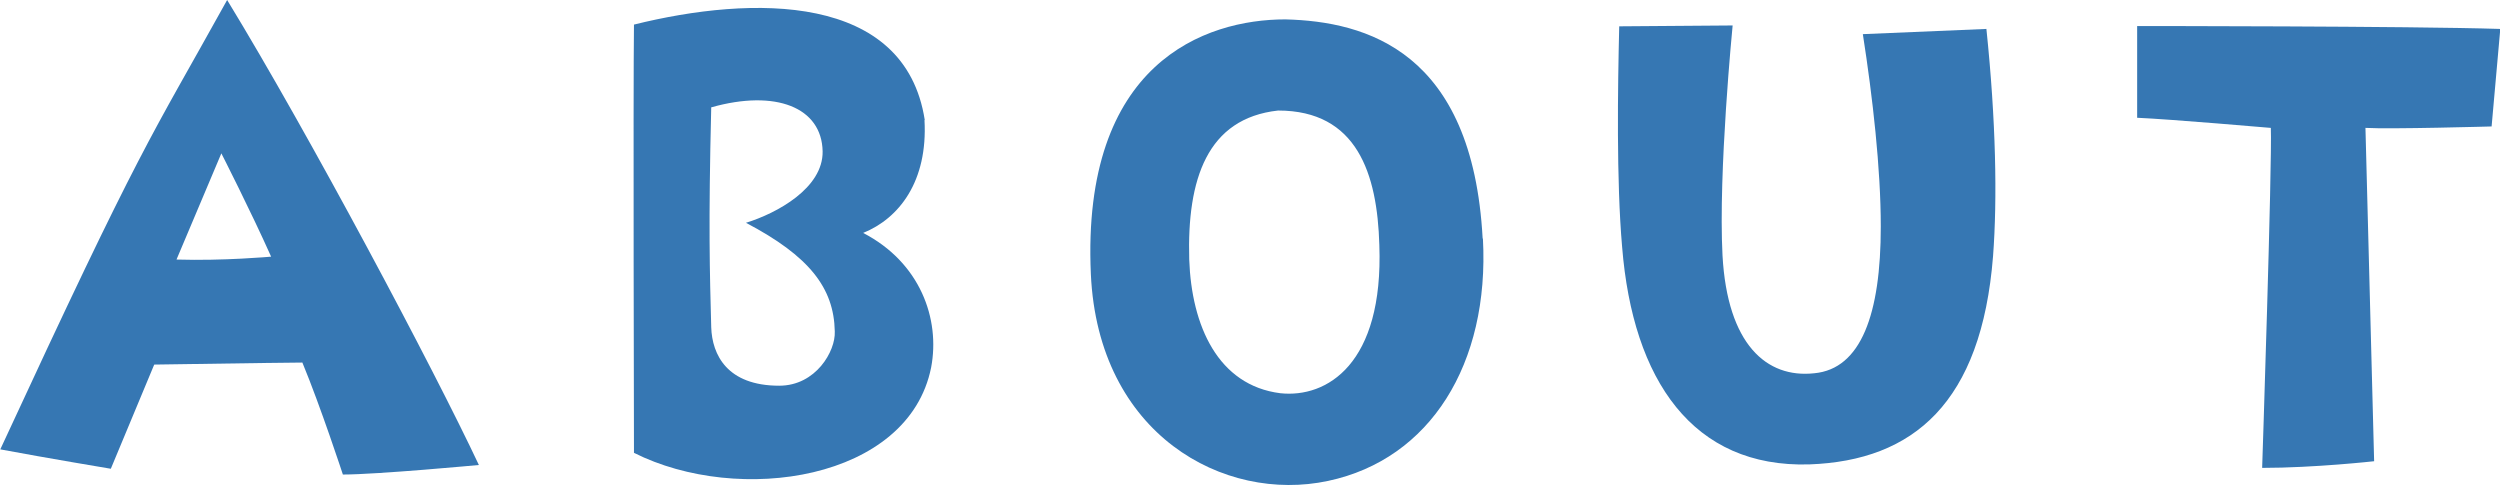
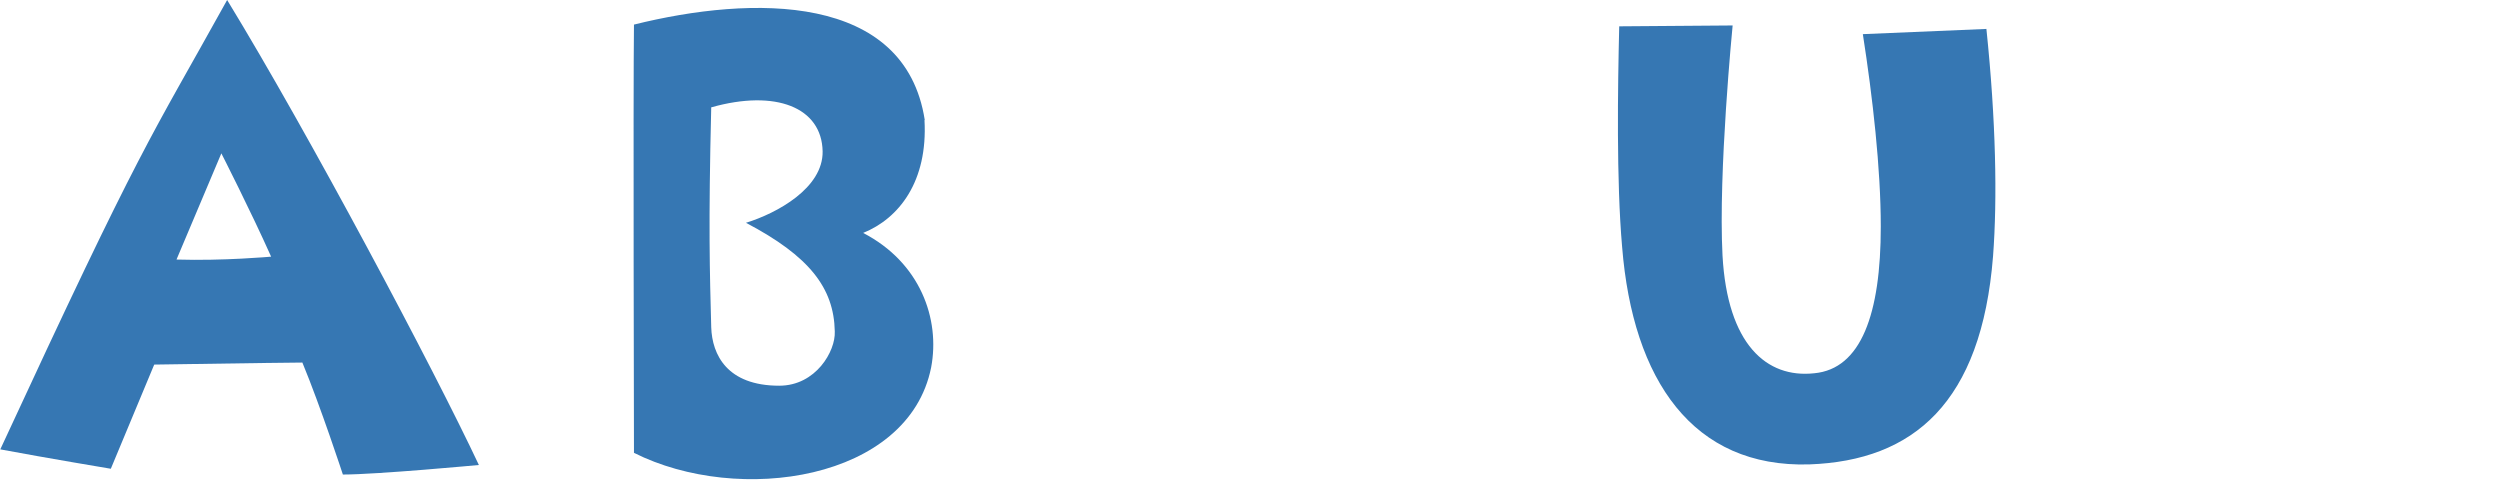
<svg xmlns="http://www.w3.org/2000/svg" id="_レイヤー_2" data-name="レイヤー_2" viewBox="0 0 86.4 16.76">
  <defs>
    <style>
      .cls-1 {
        fill: #3677b3;
      }
    </style>
  </defs>
  <g id="_レイヤー_1-2" data-name="レイヤー_1">
    <g>
      <path class="cls-1" d="M7.85,0c2.85,4.67,7.15,12.77,8.7,16.07,0,0-3.52.33-4.7.33,0,0-.77-2.35-1.4-3.87,0,0-2.12.02-5.12.07l-1.5,3.6s-2.22-.37-3.82-.67C4.95,4.85,5.15,4.87,7.85,0ZM9.37,8.87c-.7-1.57-1.72-3.57-1.72-3.57l-1.55,3.67c1.62.05,3.27-.1,3.27-.1Z" />
      <path class="cls-1" d="M31.95,4.15c.12,2.12-.88,3.4-2.12,3.9,1.97,1.02,2.67,2.97,2.35,4.65-.78,3.9-6.65,4.77-10.27,2.95,0,0-.03-12.6,0-14.8,4.1-1.02,9.37-1.1,10.05,3.3ZM28.85,11.45c-.03-1.5-.88-2.6-3.07-3.75,1.07-.33,2.67-1.2,2.65-2.47-.03-1.52-1.62-2.15-3.85-1.52-.1,4.1-.05,5.7,0,7.6.03.95.55,2.02,2.35,2.02,1.27,0,1.95-1.2,1.92-1.87Z" />
-       <path class="cls-1" d="M51.25,8.25c.23,4.32-1.82,7.62-5.35,8.37-3.6.77-7.95-1.6-8.2-7.15-.33-7.3,3.95-8.8,6.72-8.8,2.8.07,6.47,1.1,6.82,7.57ZM47.67,8.47c-.07-2.47-.77-4.65-3.5-4.65-2.45.27-3.15,2.37-3.07,5.15.08,2.3,1,4.35,3.15,4.62,1.6.17,3.57-1,3.42-5.12Z" />
      <path class="cls-1" d="M68.65,1c.33,3.17.38,5.87.23,7.85-.4,5.07-2.75,7.07-6.35,7.2-4.02.12-6.1-2.9-6.47-7.52-.2-2.3-.15-5.5-.1-7.62l3.92-.03s-.5,5.07-.35,7.95c.17,3.07,1.52,4.25,3.17,4.07,1.62-.15,2.3-2.05,2.3-5.07,0-2-.28-4.47-.62-6.65l4.27-.18Z" />
-       <path class="cls-1" d="M81.75,4.42l.3,11.52s-2.07.23-3.87.23c0,0,.35-10.57.3-11.75,0,0-3.47-.3-4.62-.35V.9s9.42,0,12.55.1l-.3,3.37s-3.52.1-4.35.05Z" />
    </g>
  </g>
</svg>